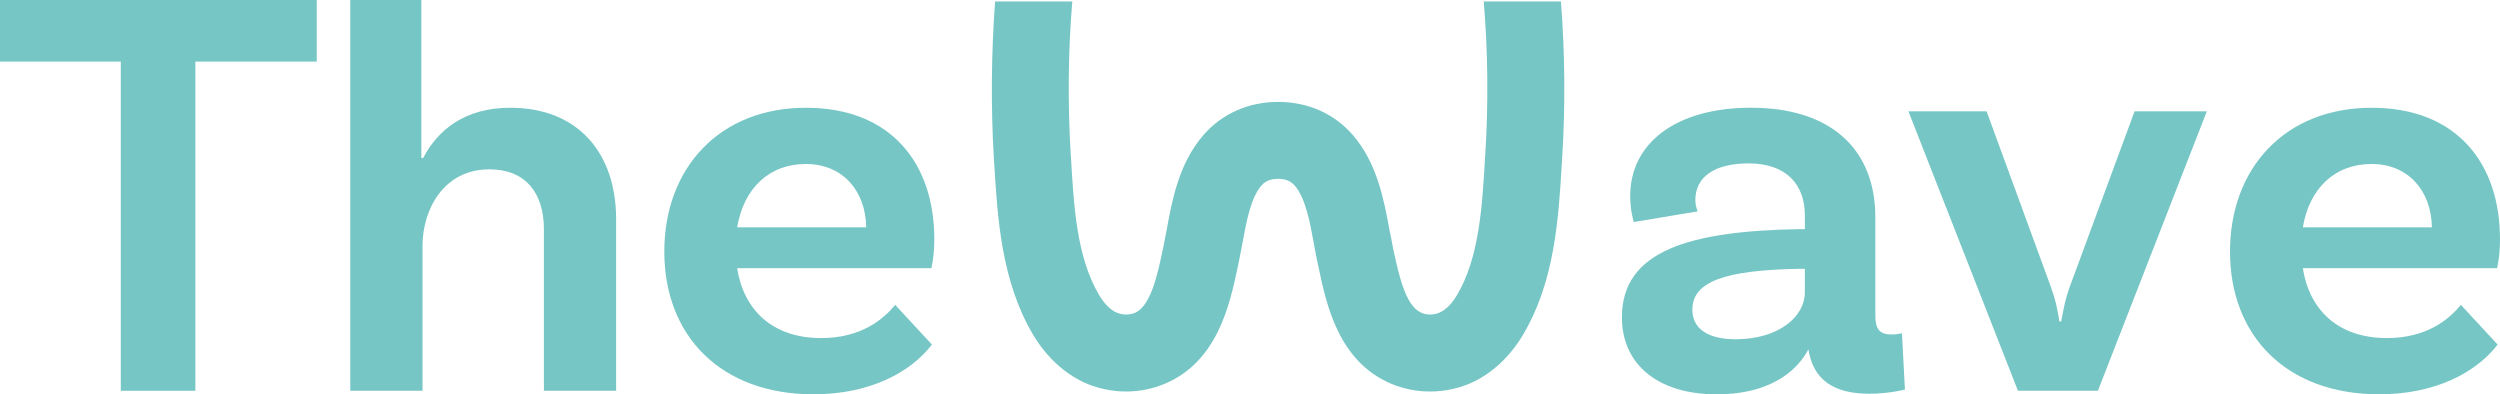
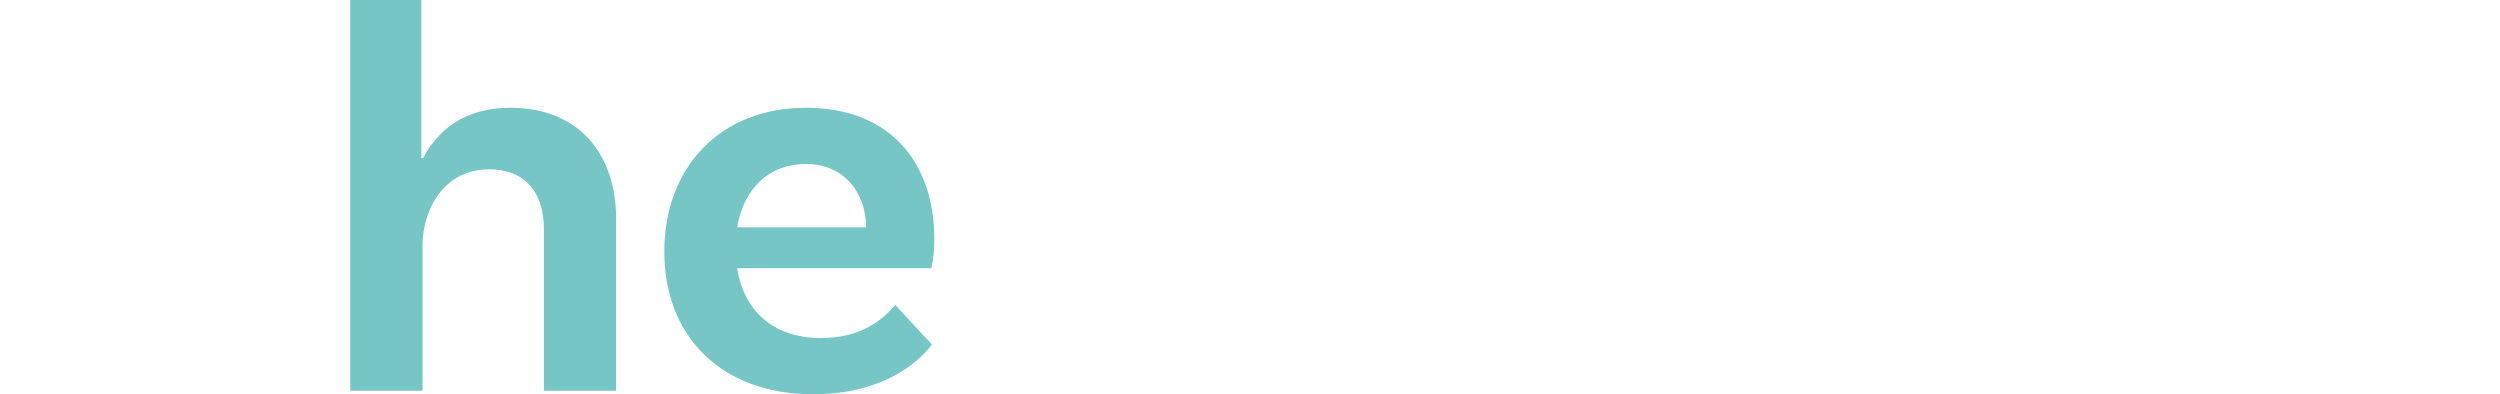
<svg xmlns="http://www.w3.org/2000/svg" id="Capa_2" data-name="Capa 2" viewBox="0 0 1914 301.88">
  <defs>
    <style>
      .cls-1 {
        fill: #75c6c5;
      }
    </style>
  </defs>
  <g id="Capa_1-2" data-name="Capa 1">
    <g>
-       <polygon class="cls-1" points="0 0 0 47.14 92.48 47.14 92.48 299.17 149.58 299.17 149.58 47.14 242.51 47.14 242.51 0 0 0" />
      <path class="cls-1" d="M471.7,167.72v131.45h-55.29v-123.75c0-27.65-14.06-45.78-41.7-45.78-35.36,0-51.23,31.27-51.23,58.47v111.06h-55.3V0h54.4v121.03h1.35c11.33-21.76,32.19-38.53,66.63-38.53,53.04,0,81.14,35.81,81.14,85.22" />
      <path class="cls-1" d="M564.37,174.06h98.81c-.45-28.1-18.13-48.51-46.22-48.51s-47.6,18.59-52.58,48.51M685.39,233.44l28.1,30.36c-16.32,21.3-47.59,38.07-90.66,38.07-71.17,0-114.23-44.87-114.23-109.23s42.61-110.14,108.34-110.14,98.36,43.06,98.36,100.62c0,13.6-2.27,22.21-2.27,22.21h-148.68c4.98,31.73,26.74,53.49,64.36,53.49,30.83,0,47.6-14.5,56.66-25.38" />
-       <path class="cls-1" d="M1381.79,223.92v-18.13h-3.63c-58.02.91-82.5,9.97-82.5,31.28,0,14.5,11.8,22.66,33.09,22.66,33.55,0,53.04-17.67,53.04-35.81M1458.39,298.26s-12.24,3.18-27.19,3.18c-27.65,0-43.06-10.88-46.69-34-6.35,12.24-24.47,34.44-70.25,34.44s-72.53-23.57-72.53-58.92c0-51.22,52.13-66.18,136.44-67.54h3.63v-10.43c0-24.03-14.5-39.89-43.06-39.89-26.29,0-40.79,10.42-40.79,28.1,0,3.62.9,6.35,1.81,8.61l-48.95,8.16s-2.72-8.61-2.72-19.95c0-40.34,34.9-67.54,92.48-67.54,61.18,0,95.18,31.73,95.18,83.86v75.24c0,10.88,3.63,14.51,12.69,14.51,2.71,0,5.44-.45,7.7-.91l2.27,43.06Z" />
-       <path class="cls-1" d="M1689.55,85.22l-83.41,213.95h-61.19l-83.86-213.95h59.84l48.95,133.72c4.08,11.33,4.97,16.32,6.79,27.19h1.36c2.27-11.77,3.17-17.22,6.8-27.19l49.41-133.72h55.3Z" />
-       <path class="cls-1" d="M1763.05,174.06h98.81c-.45-28.1-18.13-48.51-46.22-48.51s-47.6,18.59-52.58,48.51M1884.08,233.44l28.1,30.36c-16.32,21.3-47.59,38.07-90.66,38.07-71.17,0-114.22-44.87-114.22-109.23s42.6-110.14,108.34-110.14,98.36,43.06,98.36,100.62c0,13.6-2.27,22.21-2.27,22.21h-148.68c4.98,31.73,26.74,53.49,64.36,53.49,30.83,0,47.6-14.5,56.66-25.38" />
-       <path class="cls-1" d="M1196.05,120.33l-.28,4.35c-2.54,42.33-5.35,90.47-29.64,131.44-10.06,16.95-23.75,29.73-39.7,36.99-9.61,4.26-20.49,6.62-31.37,6.62s-20.67-2.09-30.1-5.99c-40.34-17.22-49.4-60.47-55.48-89.11l-.45-1.99c-.9-3.9-1.63-7.98-2.35-11.88l-.64-3.36c-2.99-16.77-6.44-35.81-14.87-45.41-2.9-3.36-7.06-5.08-12.59-5.08-3.9,0-9.25.81-12.78,5.08-8.25,9.34-11.6,27.92-14.59,44.23l-1.36,6.98c-.63,3.27-1.18,6.44-1.9,9.52l-.45,2.18c-6.08,28.55-15.32,71.61-55.39,88.75-9.34,3.98-19.48,6.08-30.1,6.08s-21.84-2.36-31.36-6.62c-15.95-7.26-29.73-20.04-39.8-36.99-24.29-41.16-27.19-89.38-29.74-131.89l-.27-3.9c-2.27-38.89-1.91-80.14,1-119.2h59.1c-3.17,37.35-3.53,77.32-1.27,115.76l.28,3.99c2.17,37.53,4.44,76.24,21.57,105.07,3.98,6.7,8.61,11.33,13.32,13.32,4.44,2,9.98,2,14.15.19,11.97-5.17,17.14-29.1,20.85-46.6l.54-2.44c.54-2.64,1.09-5.53,1.63-8.34.28-1.73.63-3.53,1.09-5.53,4.17-23.03,9.43-51.67,28.46-73.43,14.23-16.23,34.45-25.11,57.02-25.11s42.7,8.88,56.92,25.11c18.95,21.76,24.2,50.5,28.46,73.88.37,1.72.72,3.44,1.09,5.08.19,1.18.37,2.27.63,3.44.28,1.63.54,3.26.91,4.9l.63,2.89c3.81,17.31,8.97,41.07,20.85,46.05,4.08,2,9.7,1.9,14.14-.1,4.72-2.08,9.43-6.79,13.24-13.32,17.05-28.74,19.31-67.54,21.49-105.07l.27-3.99c2.36-38.44,1.91-78.41-1.27-115.76h59.1c3.08,39.16,3.44,80.32,1,119.2" />
    </g>
  </g>
</svg>